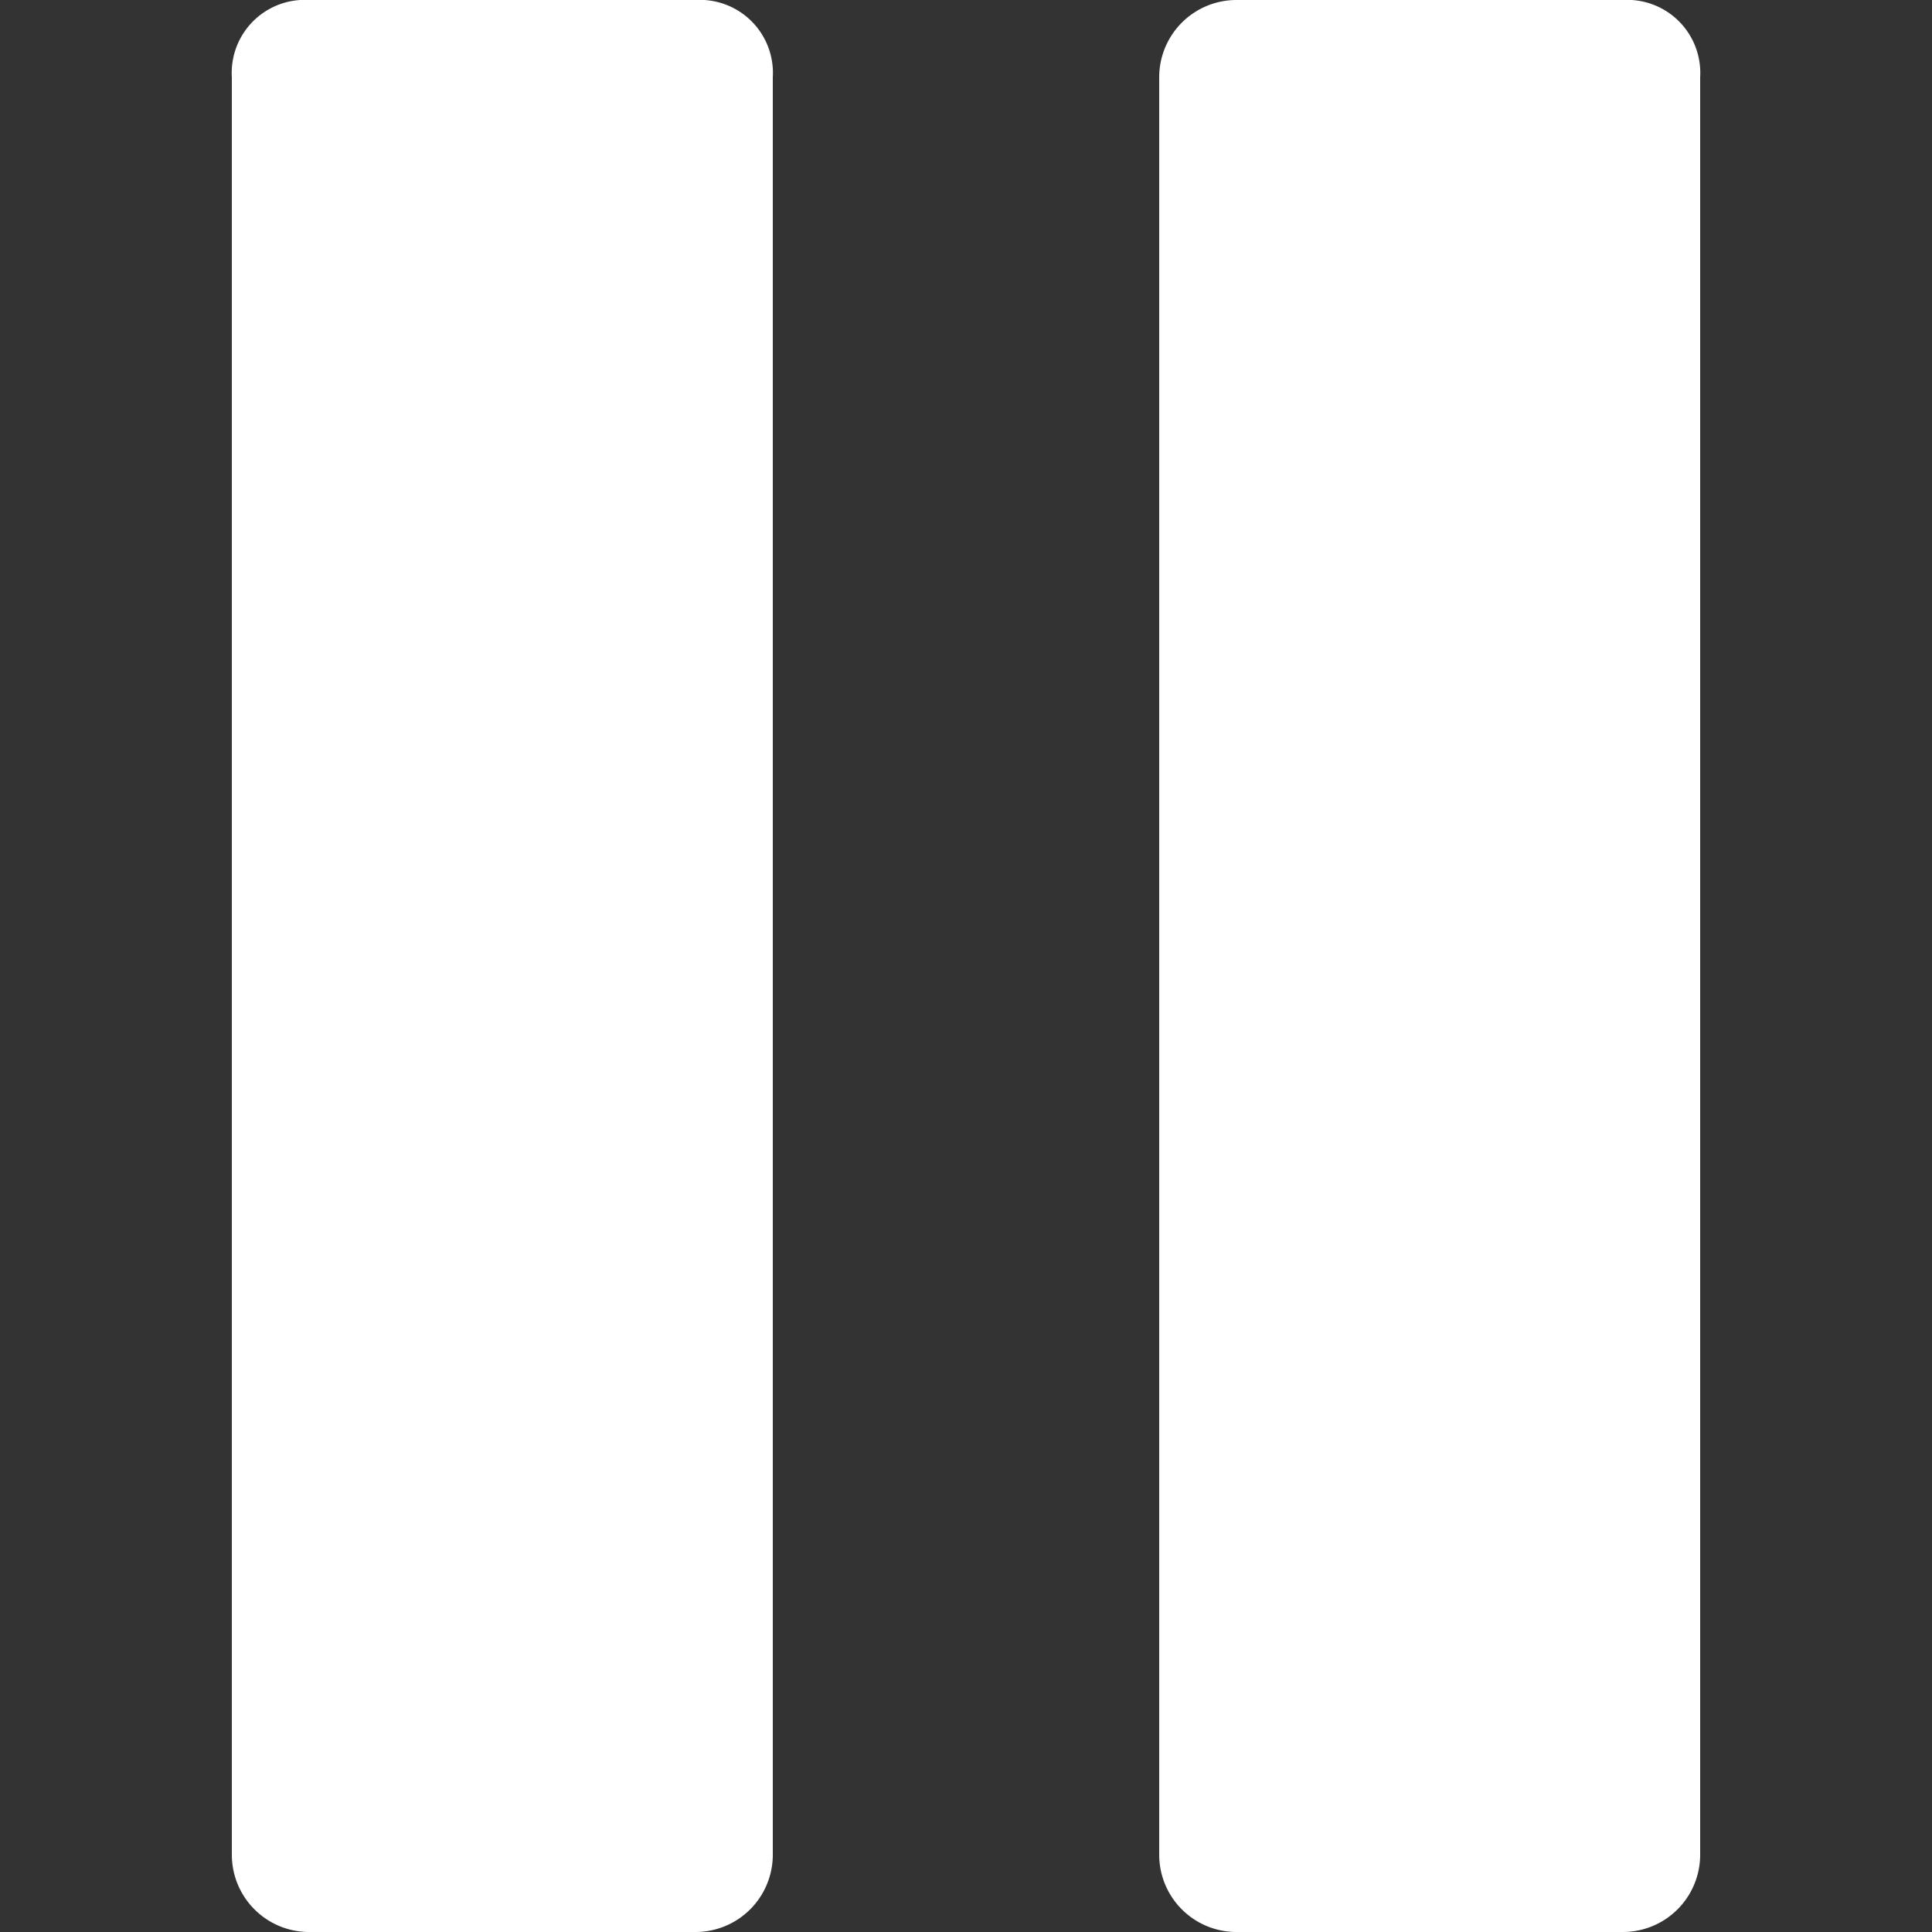
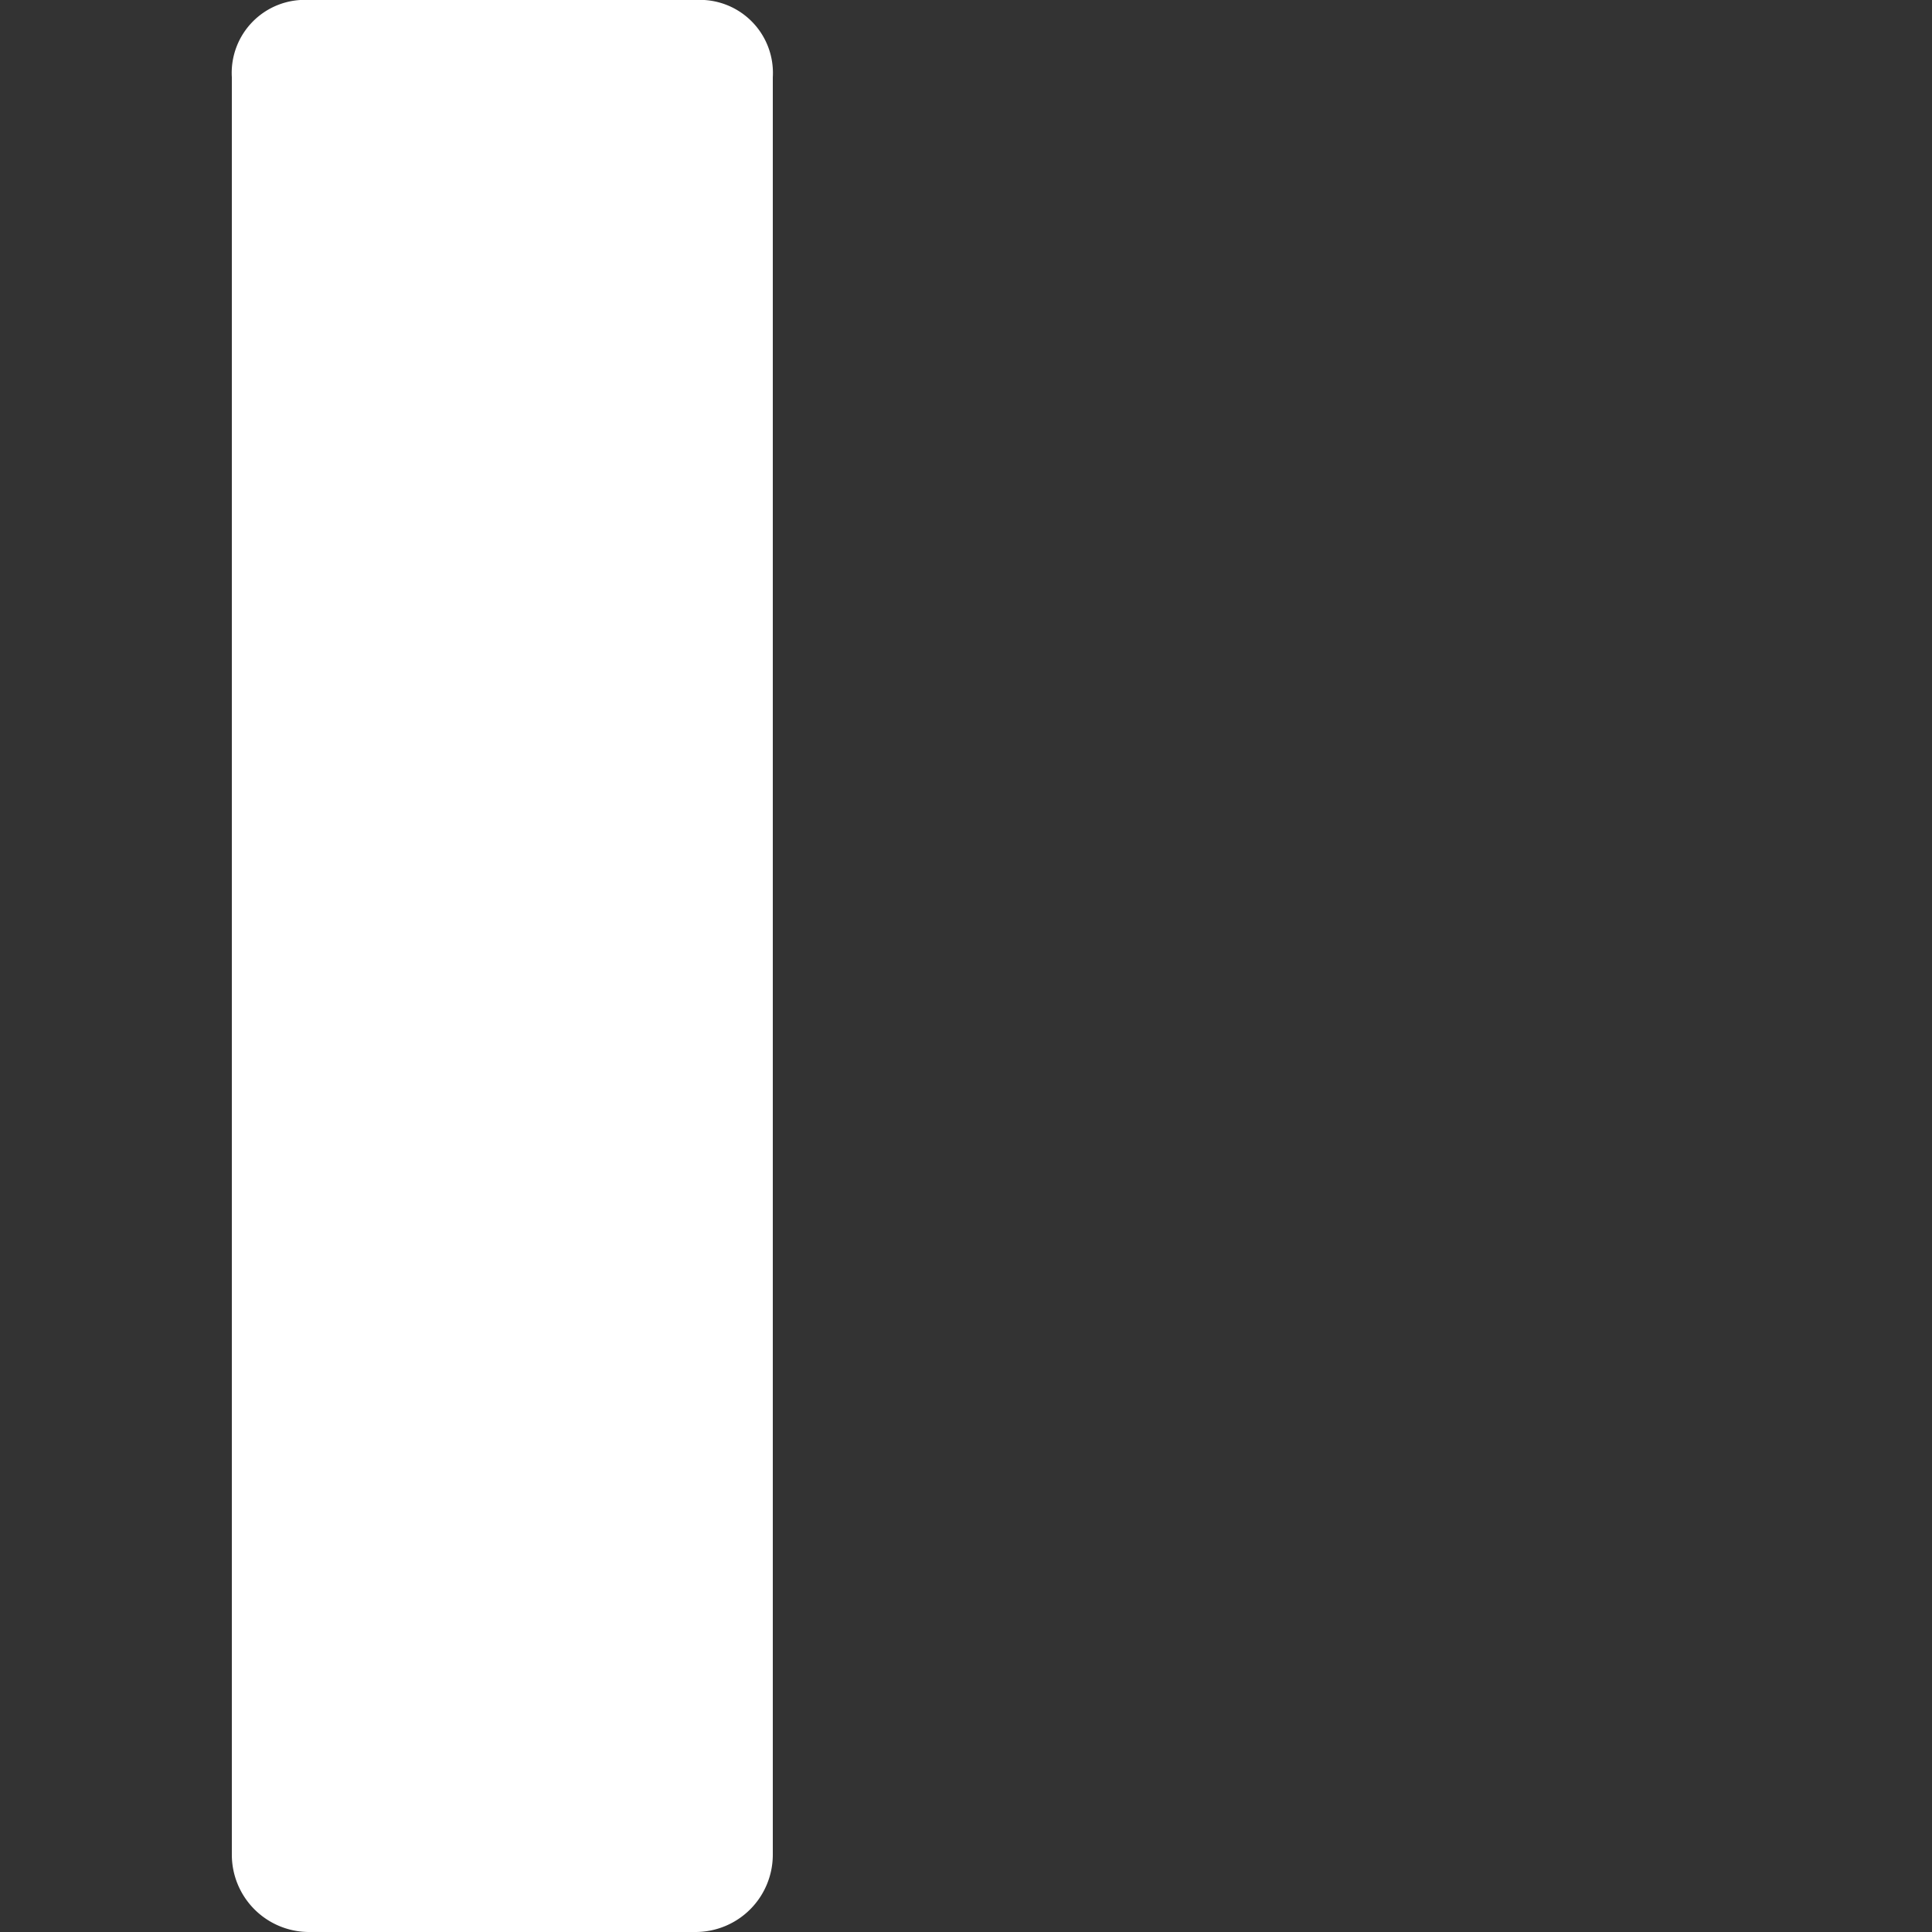
<svg xmlns="http://www.w3.org/2000/svg" viewBox="2948 3063 25 25">
  <rect x="2948" y="3063" width="25" height="25" fill="#333333" stroke="none" />
  <defs>
    <style>.a,.b{fill:#fff;}.a{opacity:0;}</style>
  </defs>
  <g transform="translate(1321.5 2986)">
-     <rect class="a" width="25" height="25" transform="translate(1626.5 77)" />
    <path class="b" d="M6,0H1A.945.945,0,0,0,0,1V24a1,1,0,0,0,1,1H6a1,1,0,0,0,1-1V1A.945.945,0,0,0,6,0Z" transform="translate(1629.5 77)" />
-     <path class="b" d="M18,0H13a1,1,0,0,0-1,1V24a1,1,0,0,0,1,1h5a1,1,0,0,0,1-1V1A.945.945,0,0,0,18,0Z" transform="translate(1629.5 77)" />
  </g>
</svg>